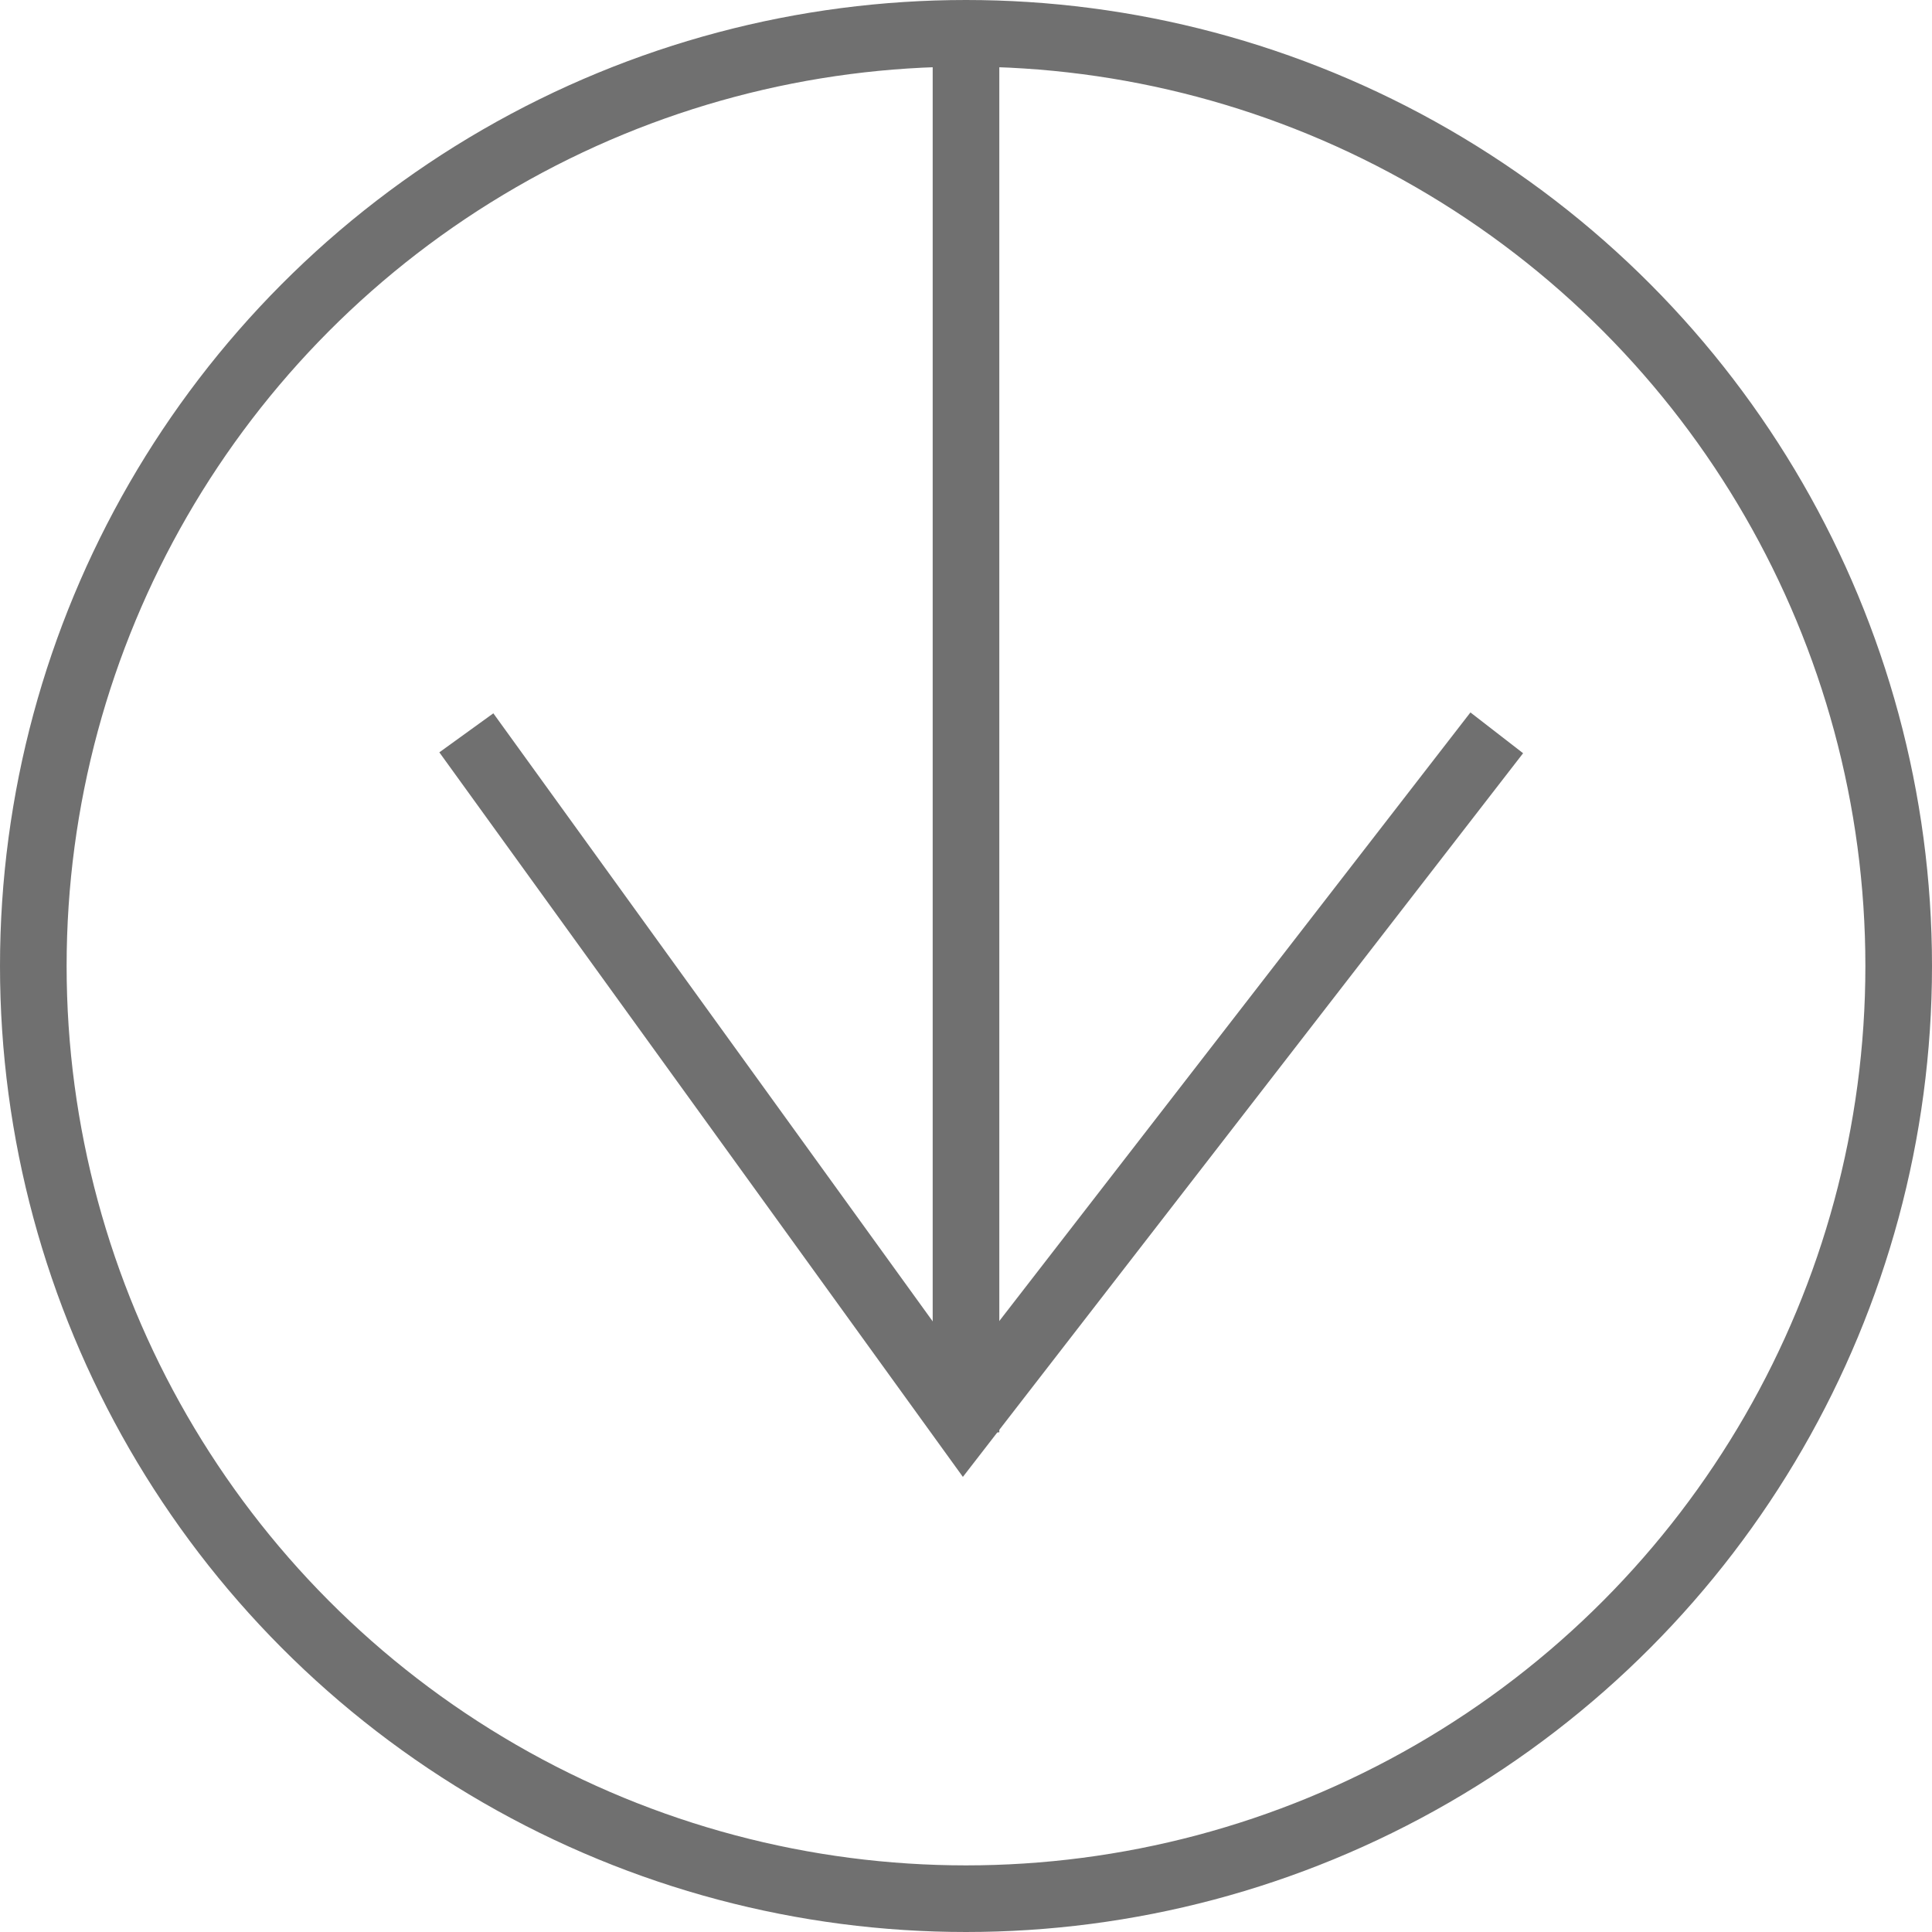
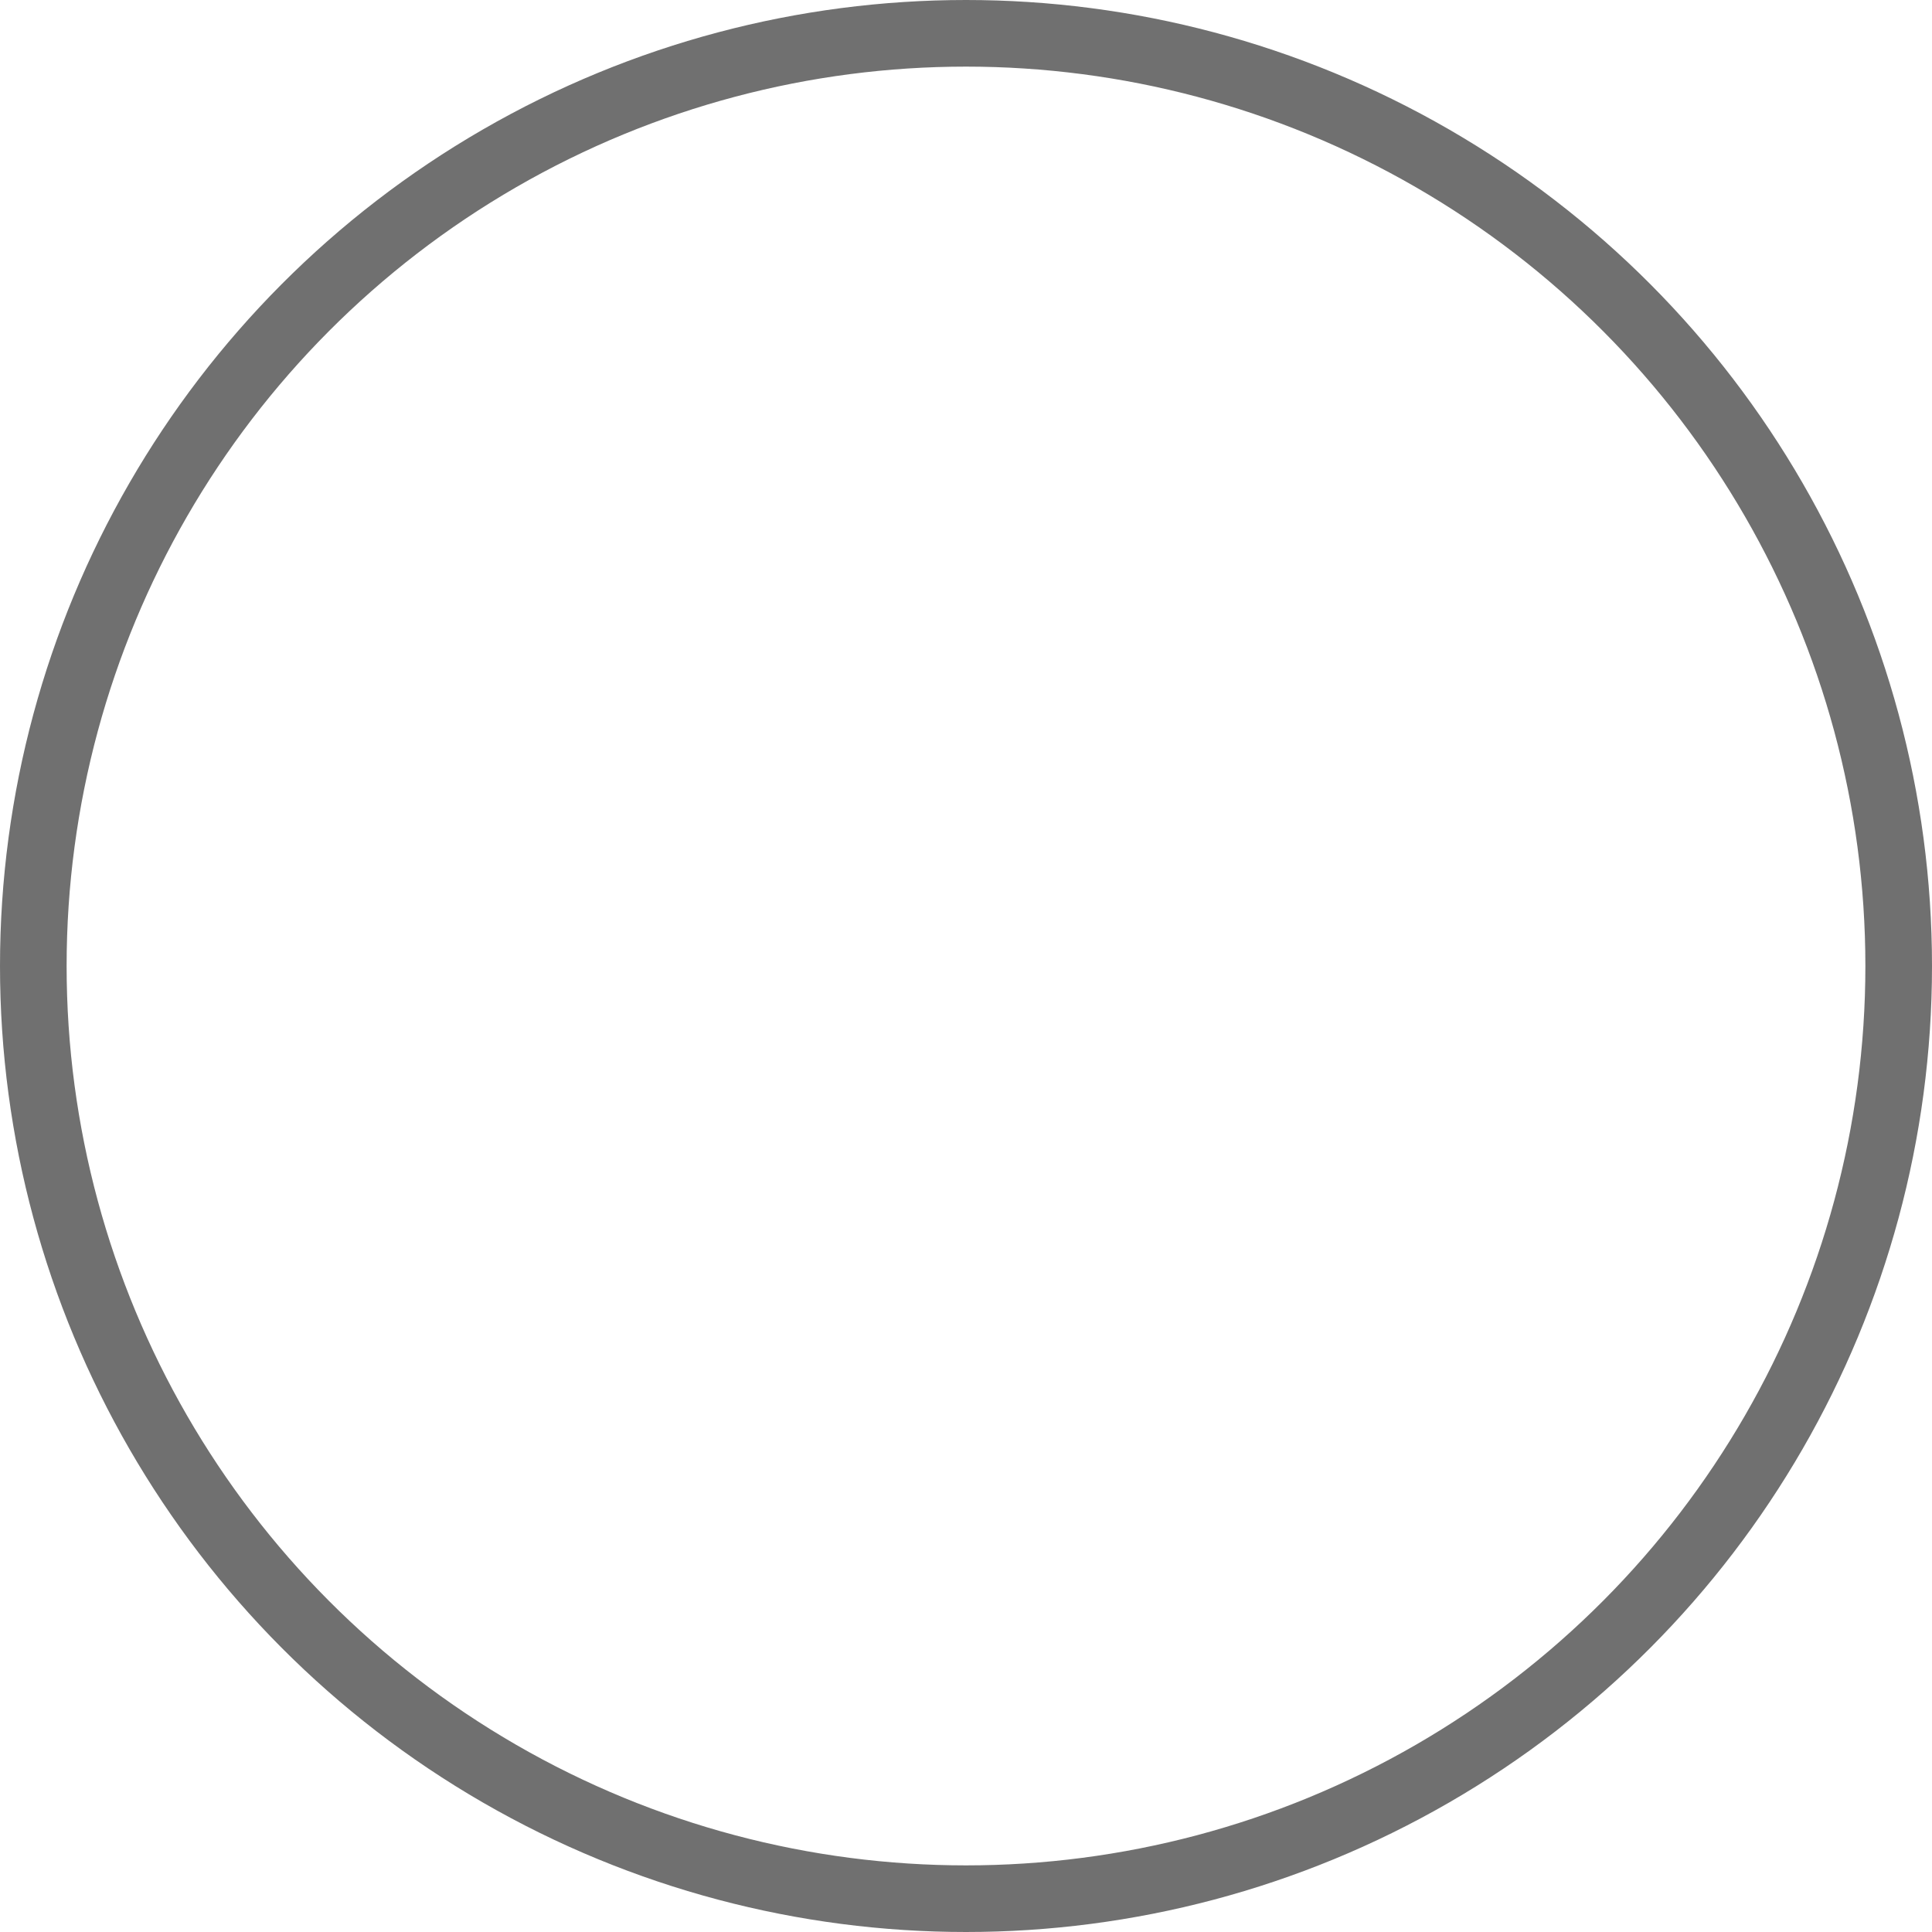
<svg xmlns="http://www.w3.org/2000/svg" viewBox="0 0 29 29" width="29" height="29" fill="none" customFrame="#000000">
  <g id="icon_download_dark">
    <g id="Grupo 478">
      <g style="mix-blend-mode:normal">
-         <line id="Línea 85" x1="0" x2="21" y1="0" y2="0" stroke="rgb(112,112,112)" stroke-width="1" transform="matrix(0,1,-1,0,14.5,0.5)" />
-       </g>
+         </g>
      <g style="mix-blend-mode:normal">
-         <path id="Trazado 644" d="M7 11L14.467 21.334L22.467 11" stroke="rgb(112,112,112)" stroke-width="1" />
-       </g>
+         </g>
    </g>
    <g style="mix-blend-mode:normal">
-       <circle id="Elipse 25" cx="14.5" cy="14.5" r="14.5" fill="rgb(255,255,255)" fill-opacity="0" />
      <circle id="Elipse 25" cx="14.5" cy="14.5" r="14" stroke="rgb(112,112,112)" stroke-width="1" />
    </g>
  </g>
</svg>